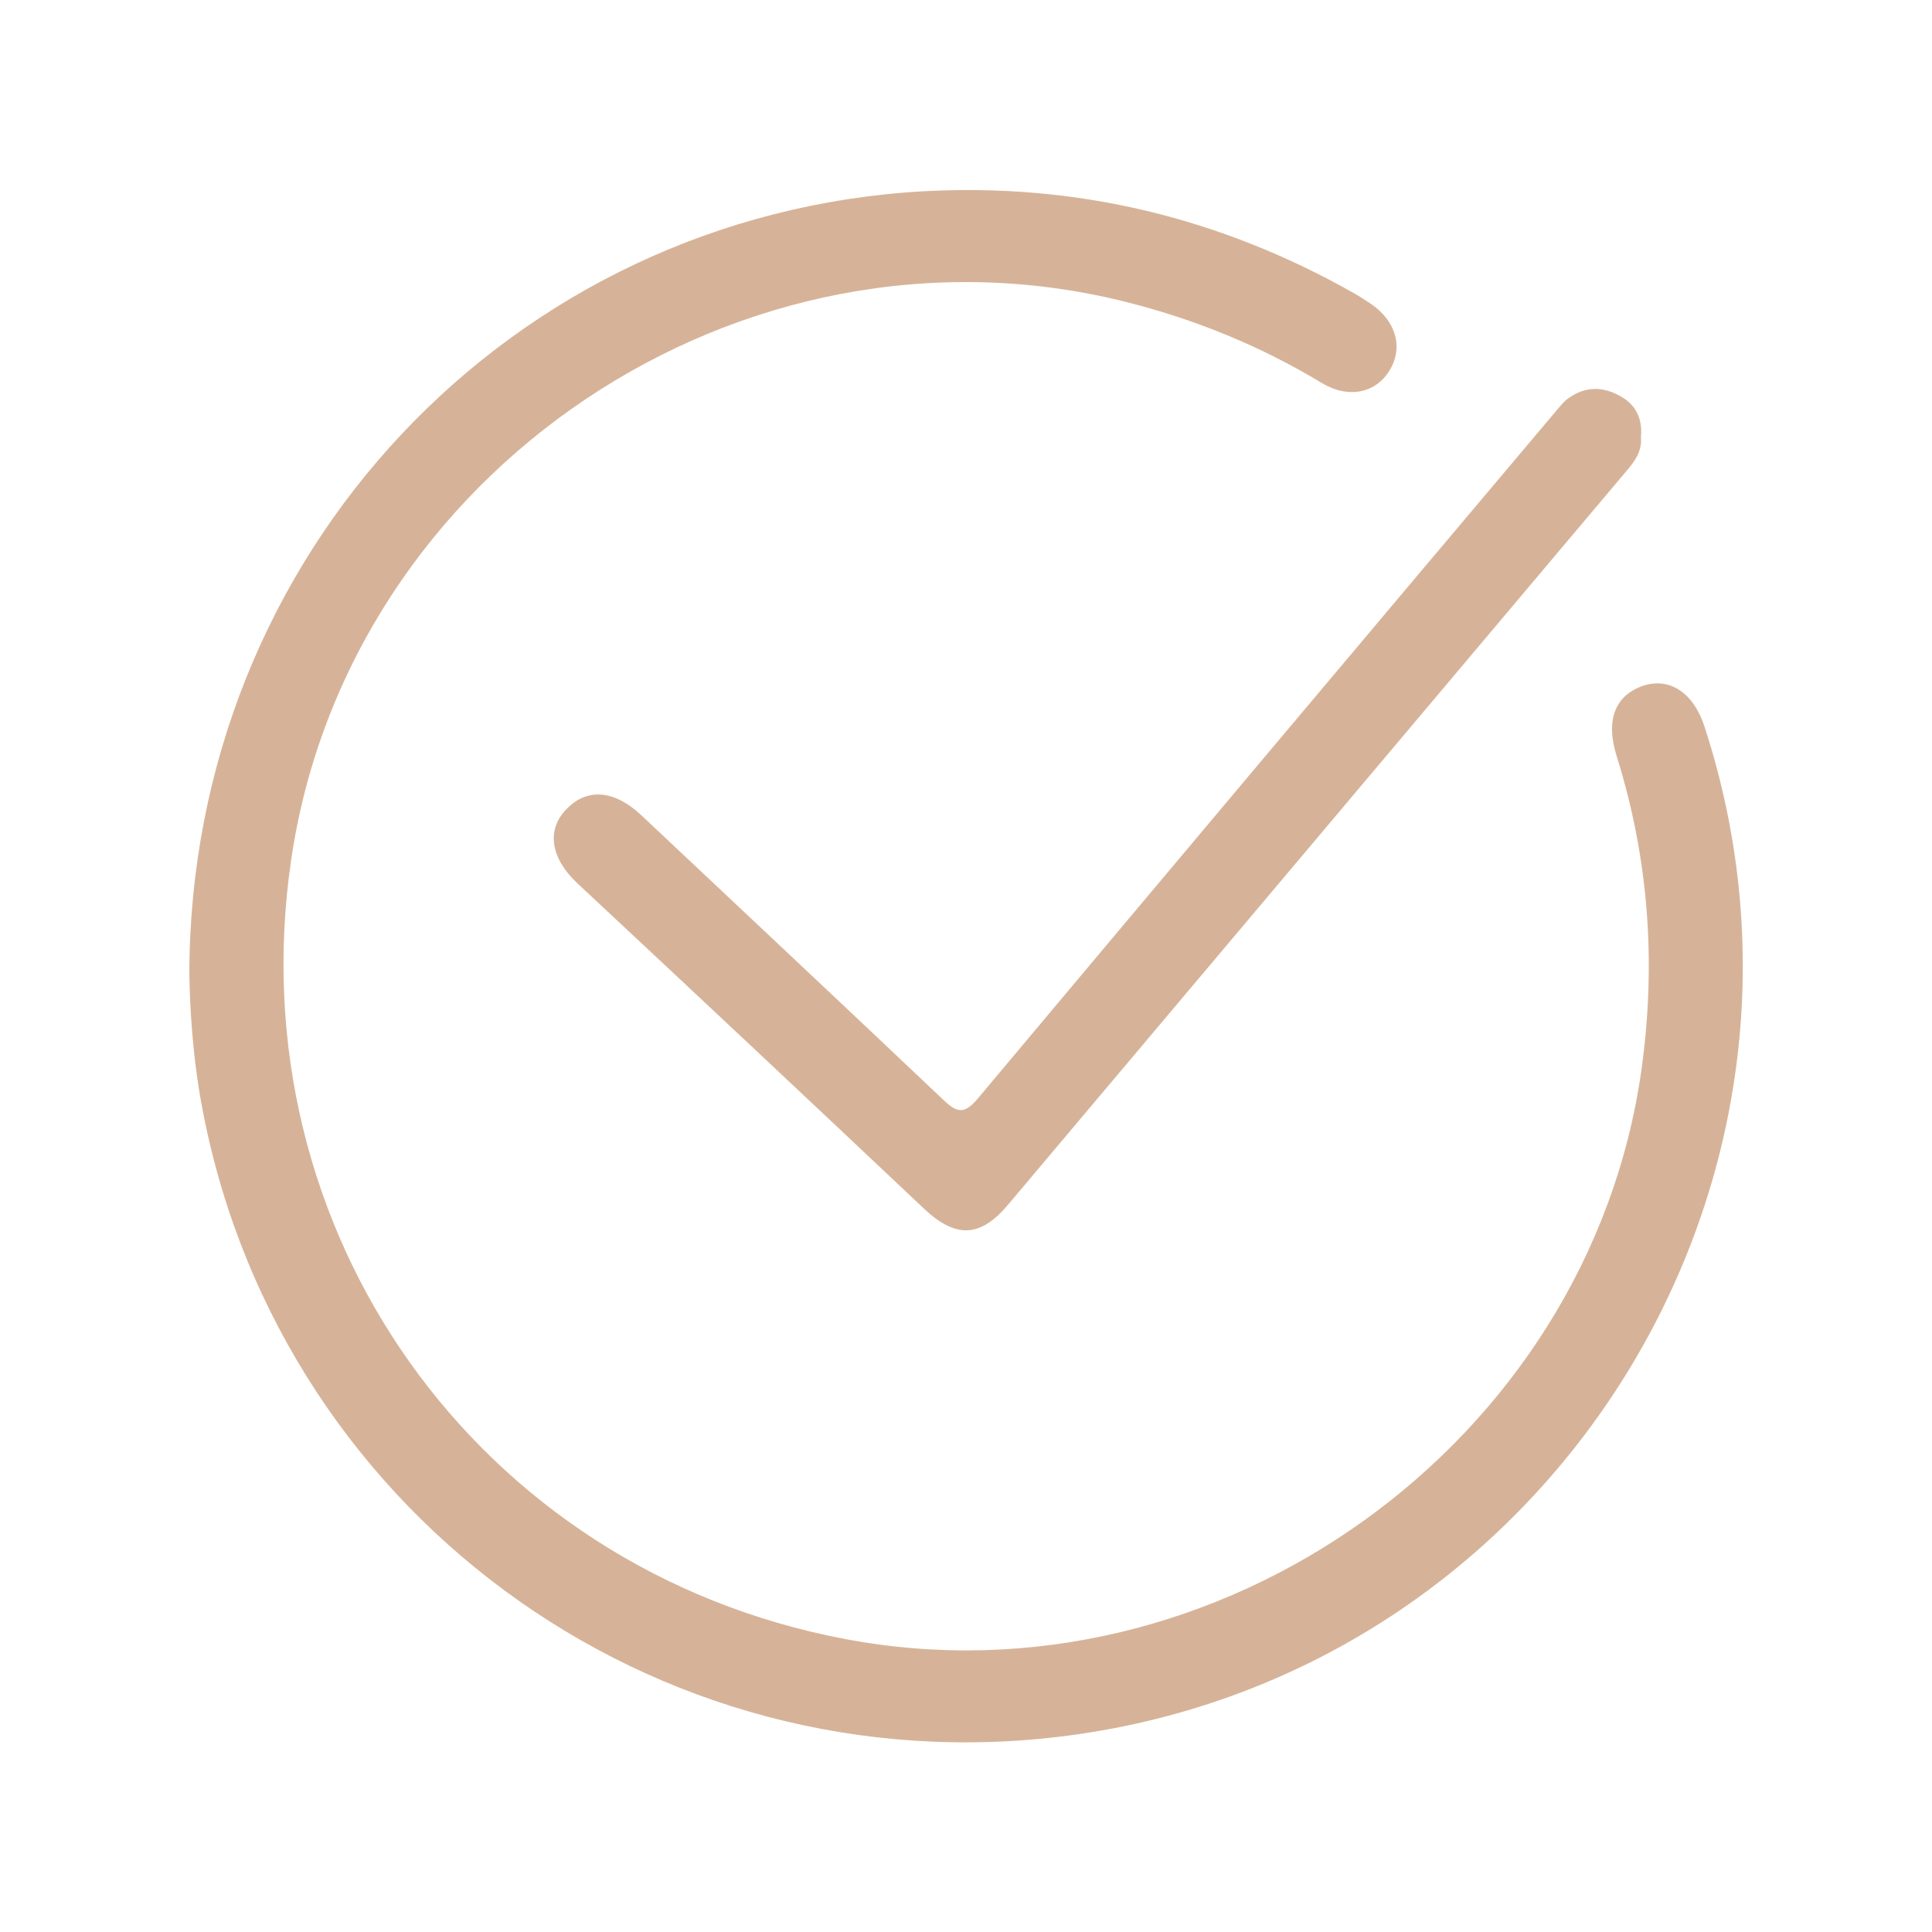
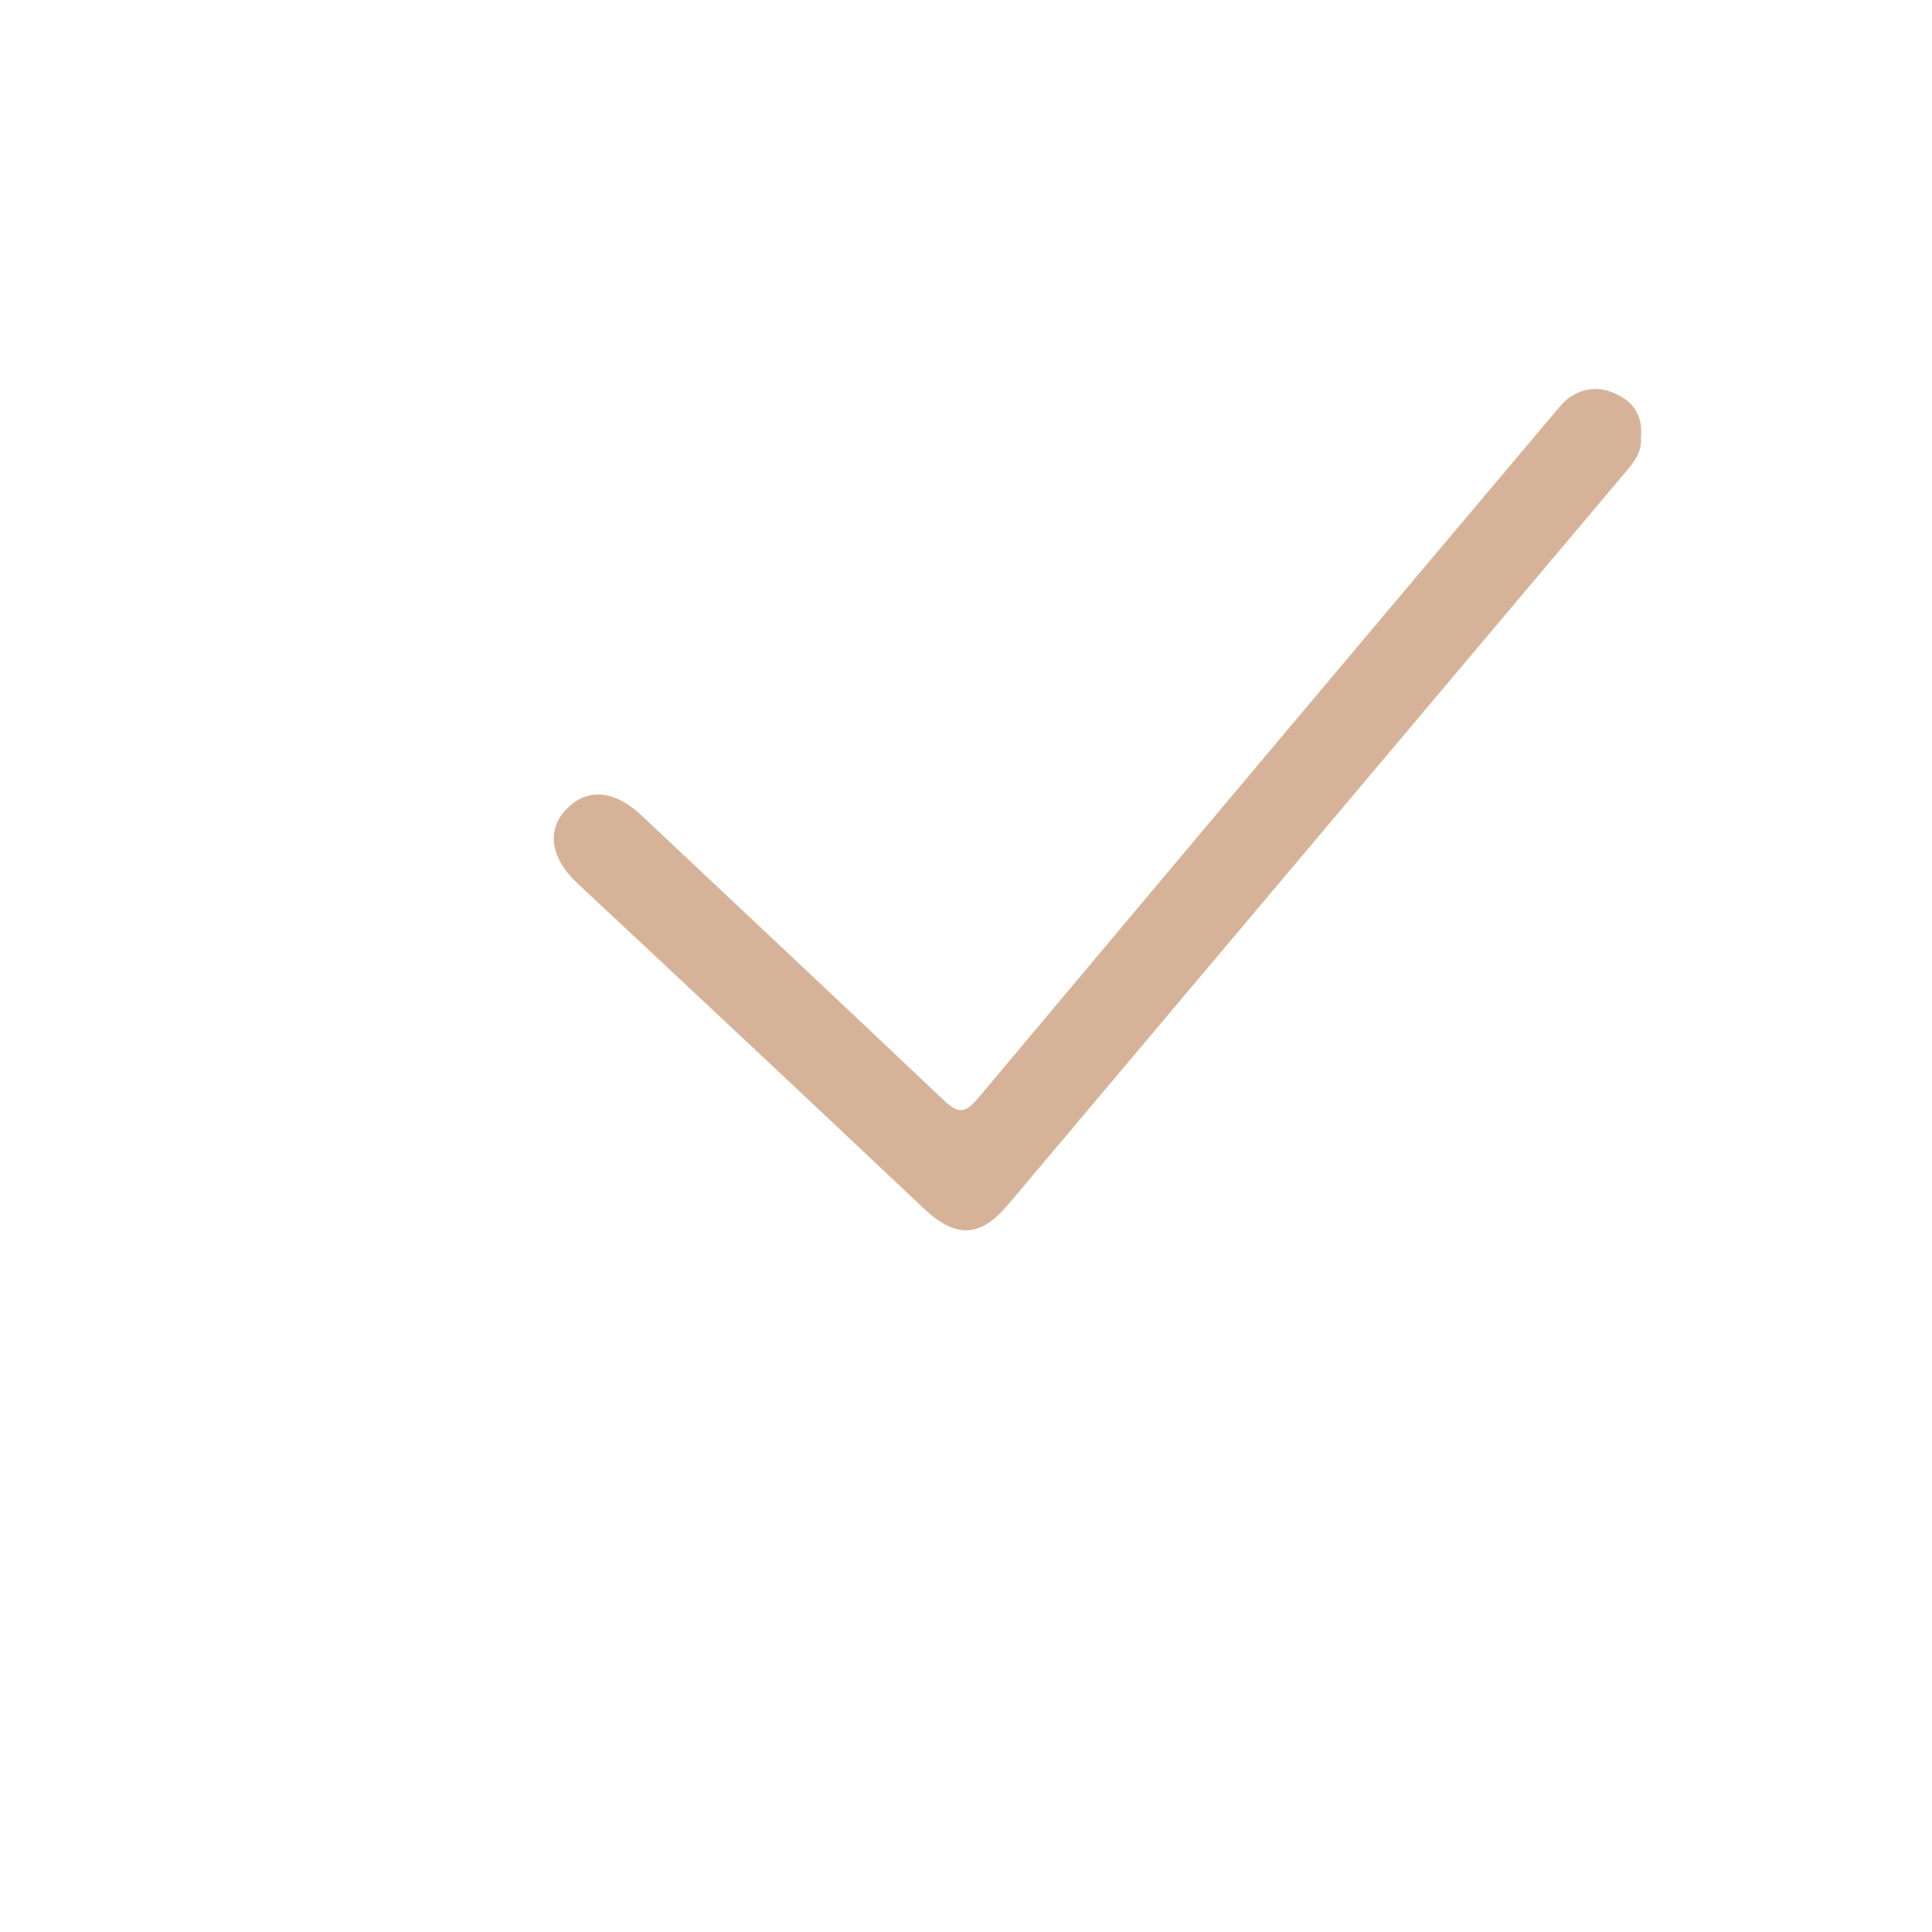
<svg xmlns="http://www.w3.org/2000/svg" id="Слой_1" x="0px" y="0px" viewBox="0 0 300 300" style="enable-background:new 0 0 300 300;" xml:space="preserve">
  <style type="text/css"> .st0{fill:#D6B398;} </style>
  <g>
-     <path class="st0" d="M29.4,151.4c0-65.4,50-118.1,114-121.7c23.8-1.3,46.1,4.1,66.8,15.8c0.9,0.5,1.8,1.1,2.7,1.7 c3.8,2.6,5,6.6,3,10.1c-2.1,3.7-6.4,4.7-10.6,2.2c-9.6-5.8-19.9-10-30.8-12.7C115.2,32.1,54,73.1,45.2,133.6 c-8.4,57.5,28.9,110.1,86,120.9c57.9,11,115.6-30.4,123.7-88.5c2.3-16.6,1.1-32.8-3.9-48.7c-1.7-5.5-0.2-9.3,4.1-10.8 c4.2-1.4,7.9,1.1,9.6,6.4c23.2,71.4-24.3,146.8-98.8,156.6c-64.6,8.5-124-35.4-134.9-99.7C29.9,163.2,29.5,156.6,29.4,151.4z" />
    <path class="st0" d="M254.8,67.9c0.2,2.2-1,3.8-2.3,5.3c-32,38-64,75.9-96,113.9c-4.3,5.1-8.1,5.2-13,0.6 c-17.9-16.9-35.8-33.7-53.8-50.5c-4.3-4-4.9-8.5-1.6-11.7c3.2-3.2,7.4-2.8,11.6,1.2c15.6,14.7,31.2,29.3,46.8,44.1 c2.2,2.1,3.3,2.2,5.4-0.3c29.6-35.3,59.2-70.5,88.9-105.7c0.8-0.9,1.5-1.9,2.4-2.7c2.5-2,5.3-2.2,8-0.8 C253.9,62.6,255.1,64.9,254.8,67.9z" />
  </g>
</svg>